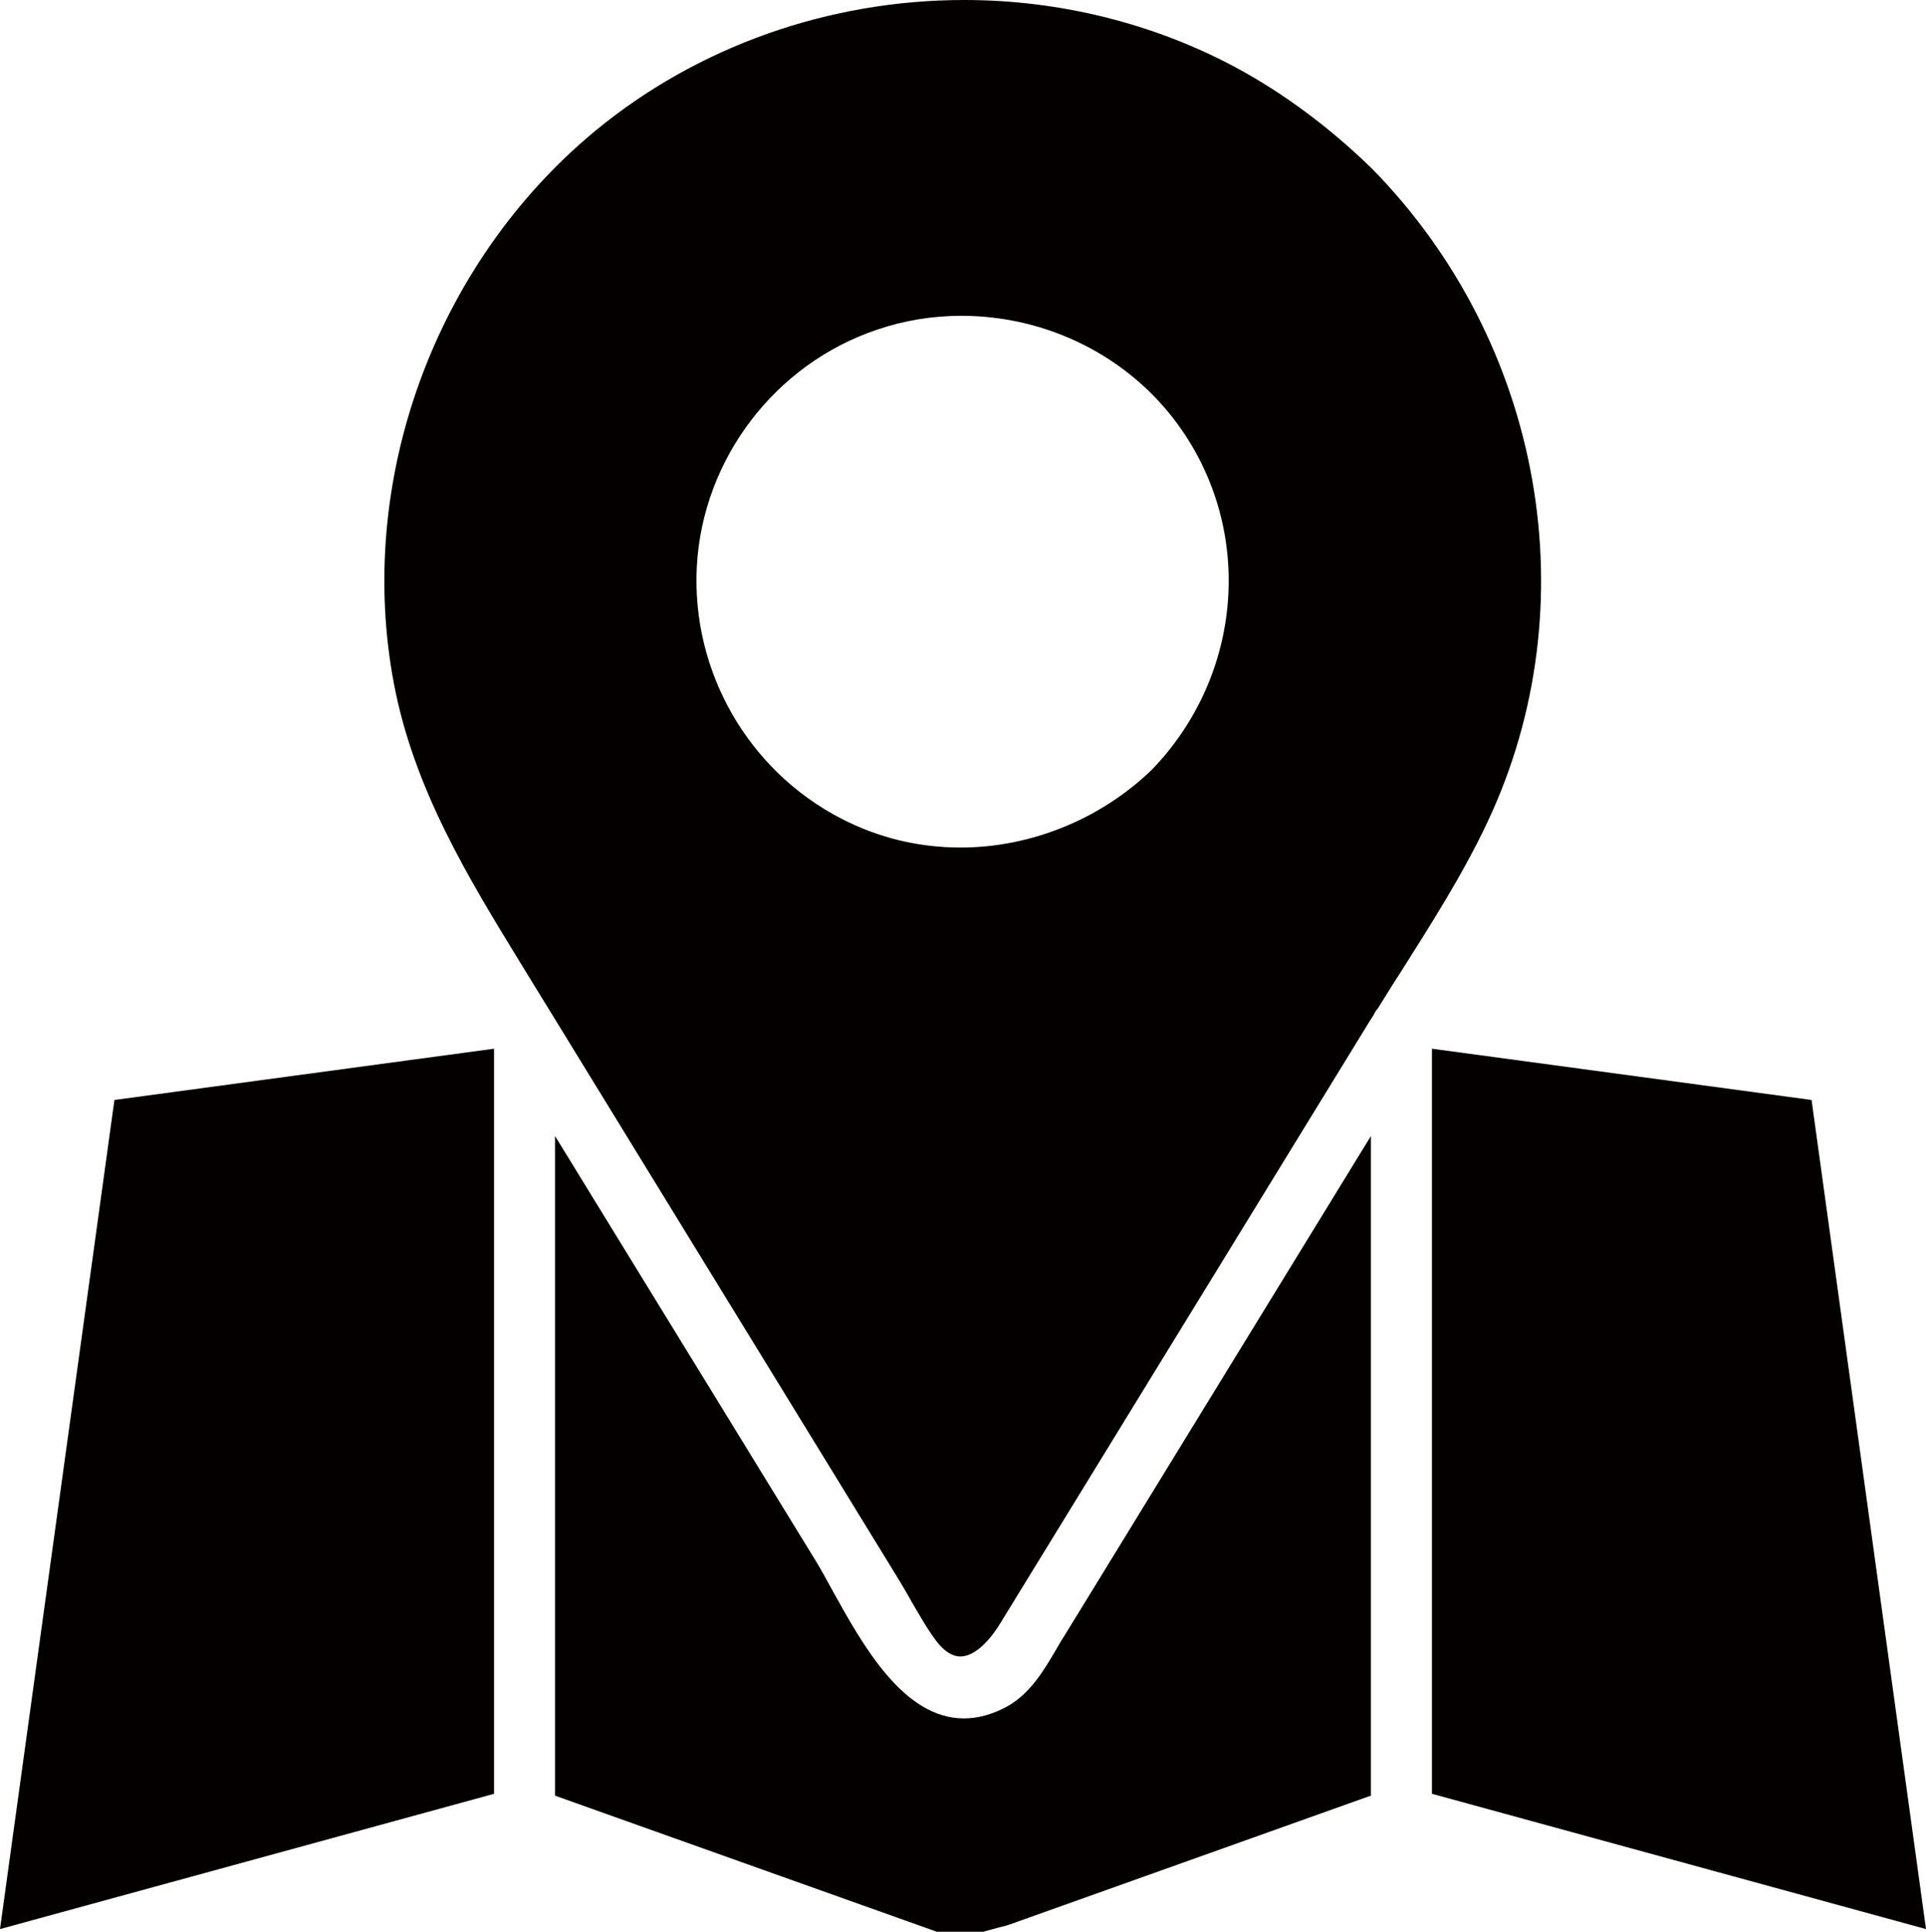
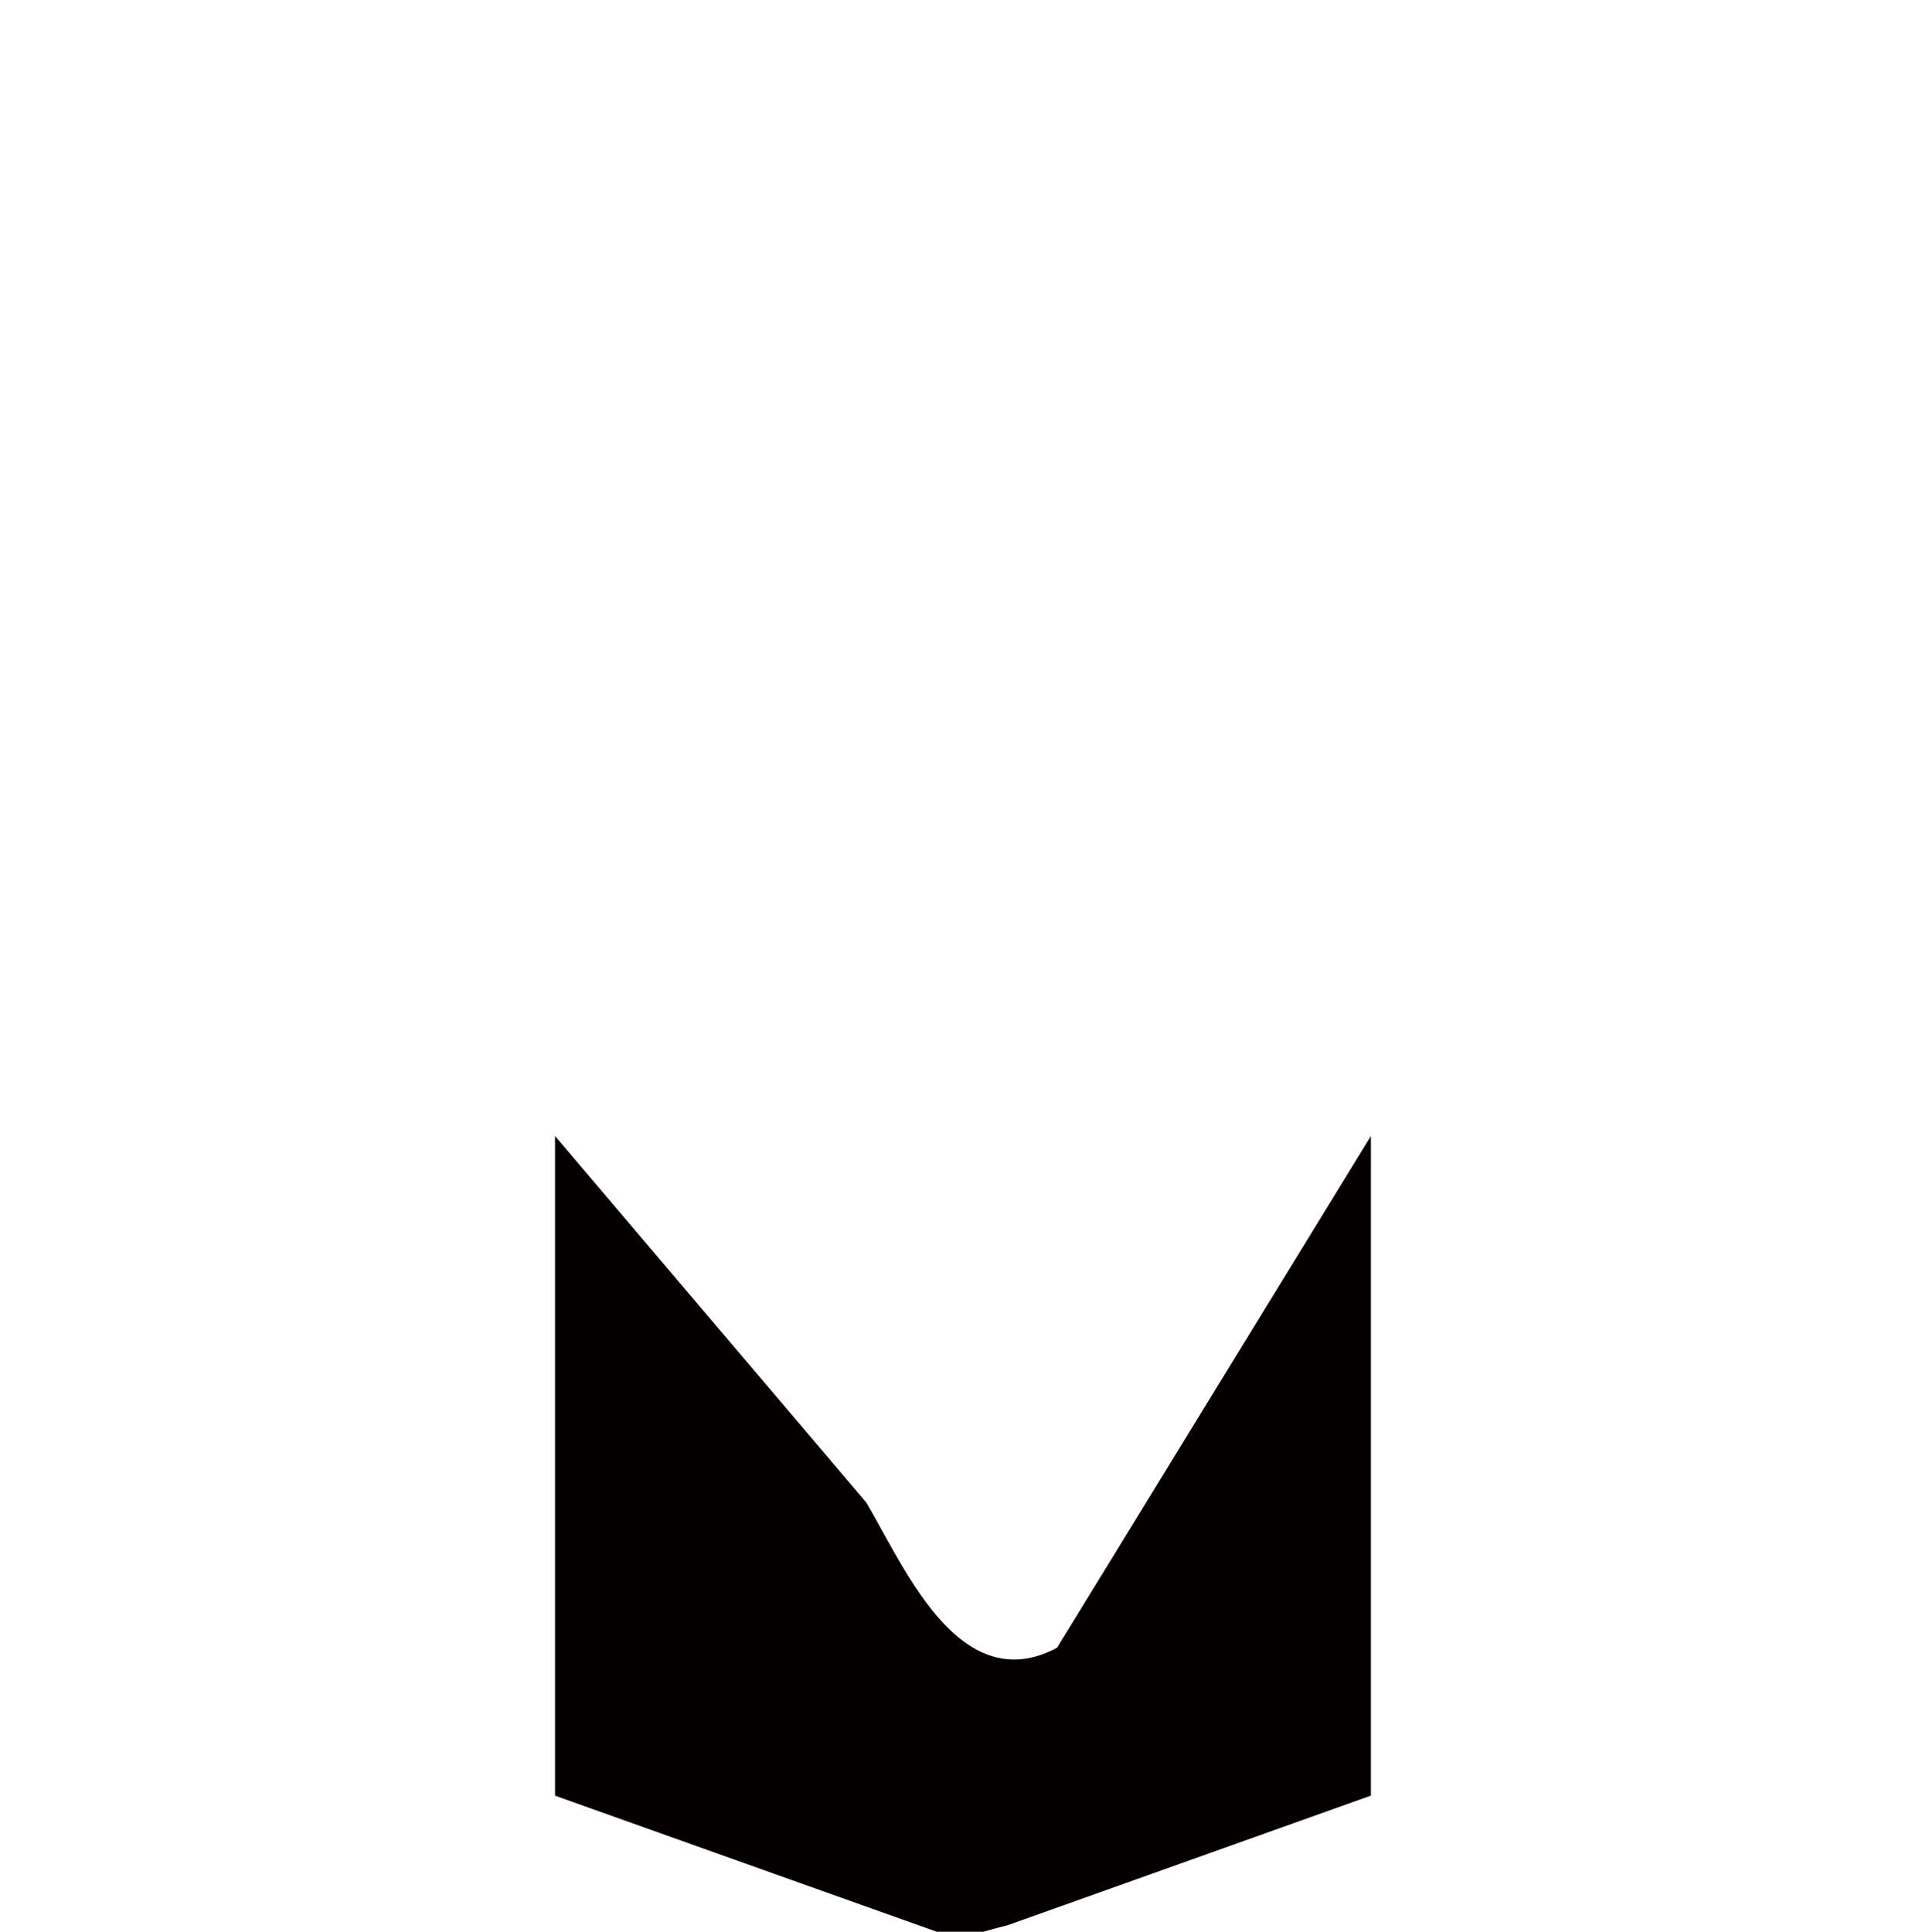
<svg xmlns="http://www.w3.org/2000/svg" version="1.1" id="レイヤー_1" x="0px" y="0px" viewBox="0 0 331.25 332.27" style="enable-background:new 0 0 331.25 332.27;" xml:space="preserve">
  <style type="text/css">
	.st0{fill:#040000;}
</style>
  <g>
-     <path class="st0" d="M235.97,29.01c-7.23-7.04-15.11-12.92-23.41-17.4C198.38,4.01,182.25,0,165.83,0   c-23.36,0-45.89,8.02-63.47,22.52c-27.65,22.9-41.22,60.25-34.6,95.13c3.45,18.09,12.78,33.34,21.78,48.03l5.32,8.67   c0.05,0.05,0.05,0.09,0.09,0.14l59.79,97.47c0.7,1.17,1.4,2.38,2.05,3.54c1.35,2.33,2.7,4.71,4.24,6.76   c1.35,1.77,2.75,2.66,4.15,2.66c2.14,0,4.66-2.1,6.9-5.78l62.68-102.18c0.47-0.79,0.98-1.59,1.49-2.38   c0.19-0.42,0.42-0.79,0.75-1.17c1.21-1.91,2.38-3.87,3.64-5.78c5.36-8.49,10.96-17.21,15.2-26.26   C273.37,104.18,265.4,58.99,235.97,29.01z M198.06,132.44c-8.81,8.49-20.8,13.34-32.83,13.34c-7.27,0-14.18-1.68-20.57-4.99   c-16.04-8.3-25.79-25.37-24.81-43.42c1.03-18.47,13.48-34.79,31.01-40.67c4.66-1.59,9.56-2.38,14.5-2.38   c14.83,0,28.77,7.04,37.26,18.75C215.78,91.17,213.82,116.17,198.06,132.44z" />
-     <polygon class="st0" points="311.57,189.2 246.28,180.38 246.28,308.54 331.25,331.81  " />
-     <path class="st0" d="M181.83,283.4c-2.15,3.68-4.57,7.88-8.63,10.12c-2.47,1.35-4.99,2.05-7.41,2.05   c-10.45,0-17.44-12.68-22.57-21.92c-1.03-1.91-2.01-3.68-2.89-5.13L95.46,195.4v113.46l65.66,23.41c0.47,0.19,0.98,0.33,1.49,0.51   c0.84,0.23,1.73,0.51,2.56,0.89c1.54-0.75,4.01-1.45,6.67-2.15c0.79-0.19,1.45-0.37,1.73-0.47l62.21-22.2V195.4l-52.65,85.85   C182.67,281.95,182.25,282.65,181.83,283.4z" />
-     <polygon class="st0" points="0,331.81 84.97,308.54 84.97,180.38 19.68,189.2  " />
+     <path class="st0" d="M181.83,283.4c-2.47,1.35-4.99,2.05-7.41,2.05   c-10.45,0-17.44-12.68-22.57-21.92c-1.03-1.91-2.01-3.68-2.89-5.13L95.46,195.4v113.46l65.66,23.41c0.47,0.19,0.98,0.33,1.49,0.51   c0.84,0.23,1.73,0.51,2.56,0.89c1.54-0.75,4.01-1.45,6.67-2.15c0.79-0.19,1.45-0.37,1.73-0.47l62.21-22.2V195.4l-52.65,85.85   C182.67,281.95,182.25,282.65,181.83,283.4z" />
  </g>
</svg>